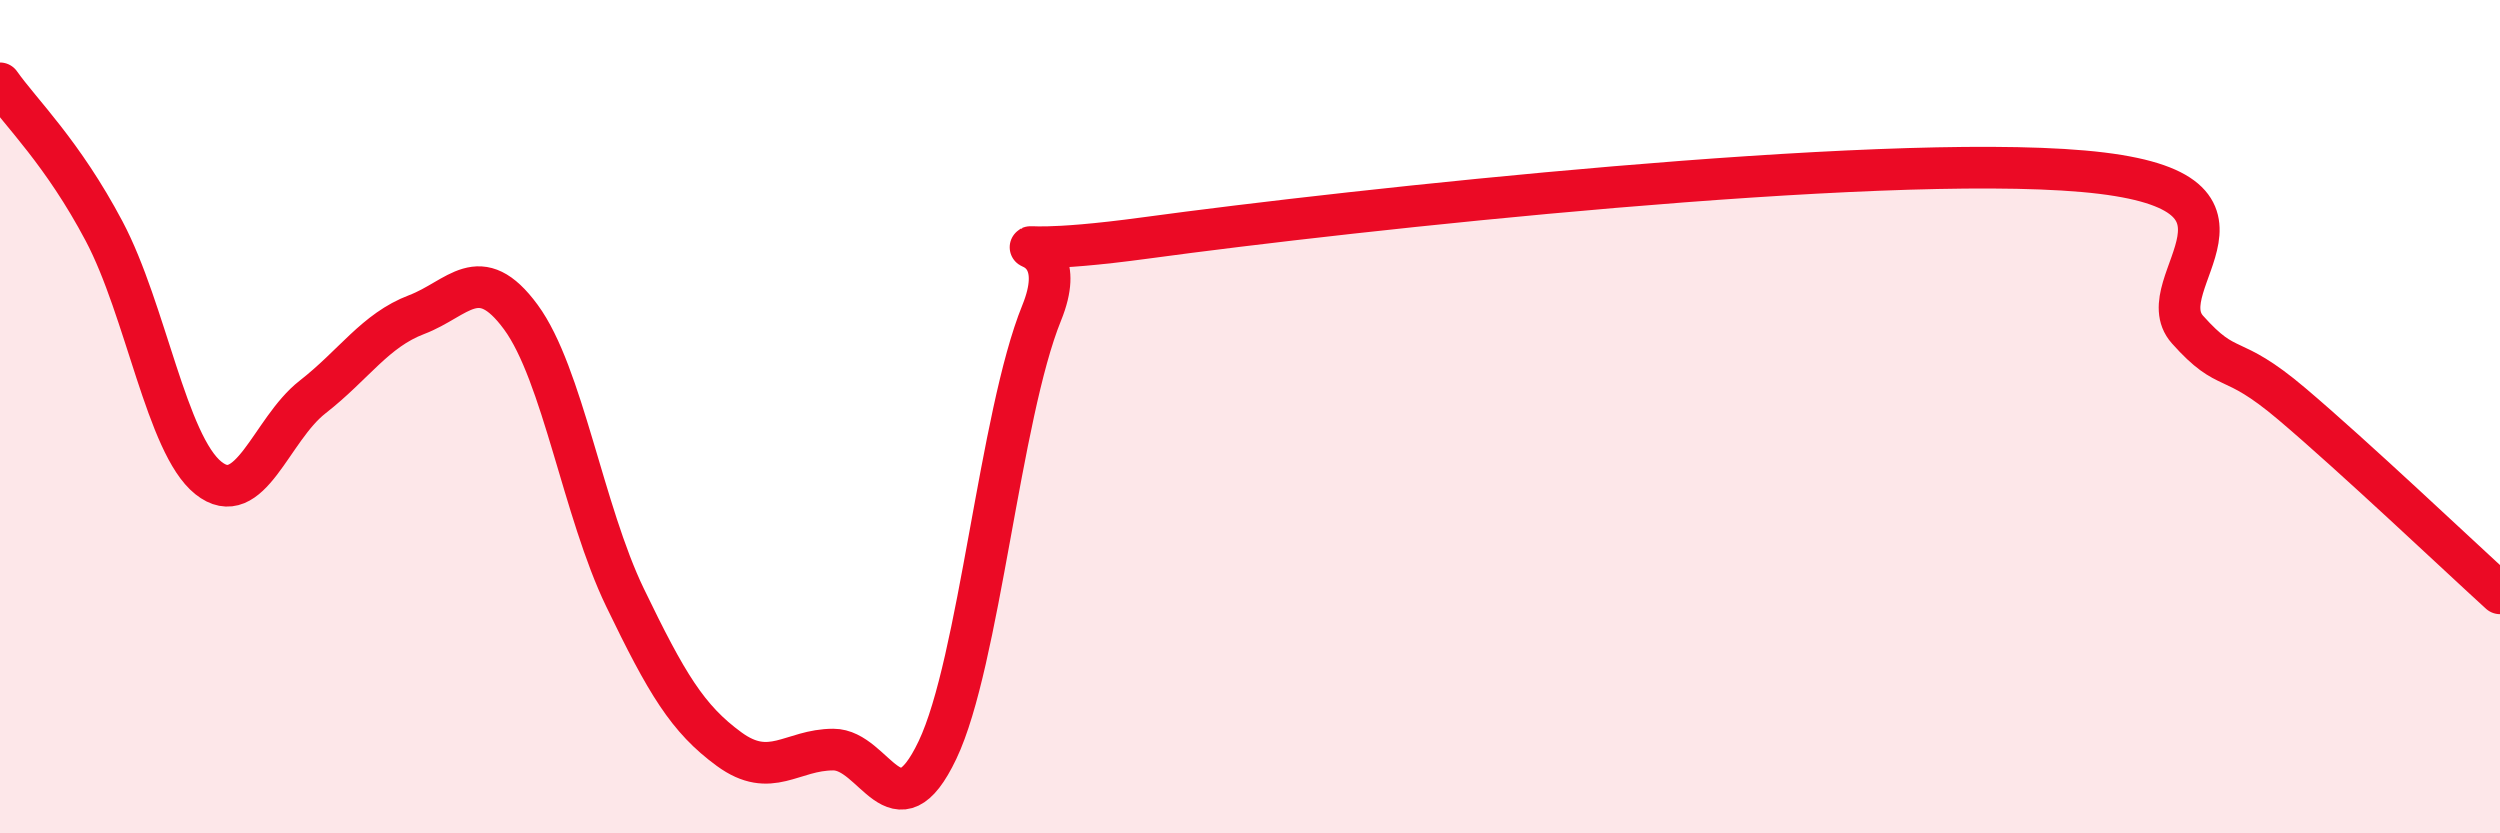
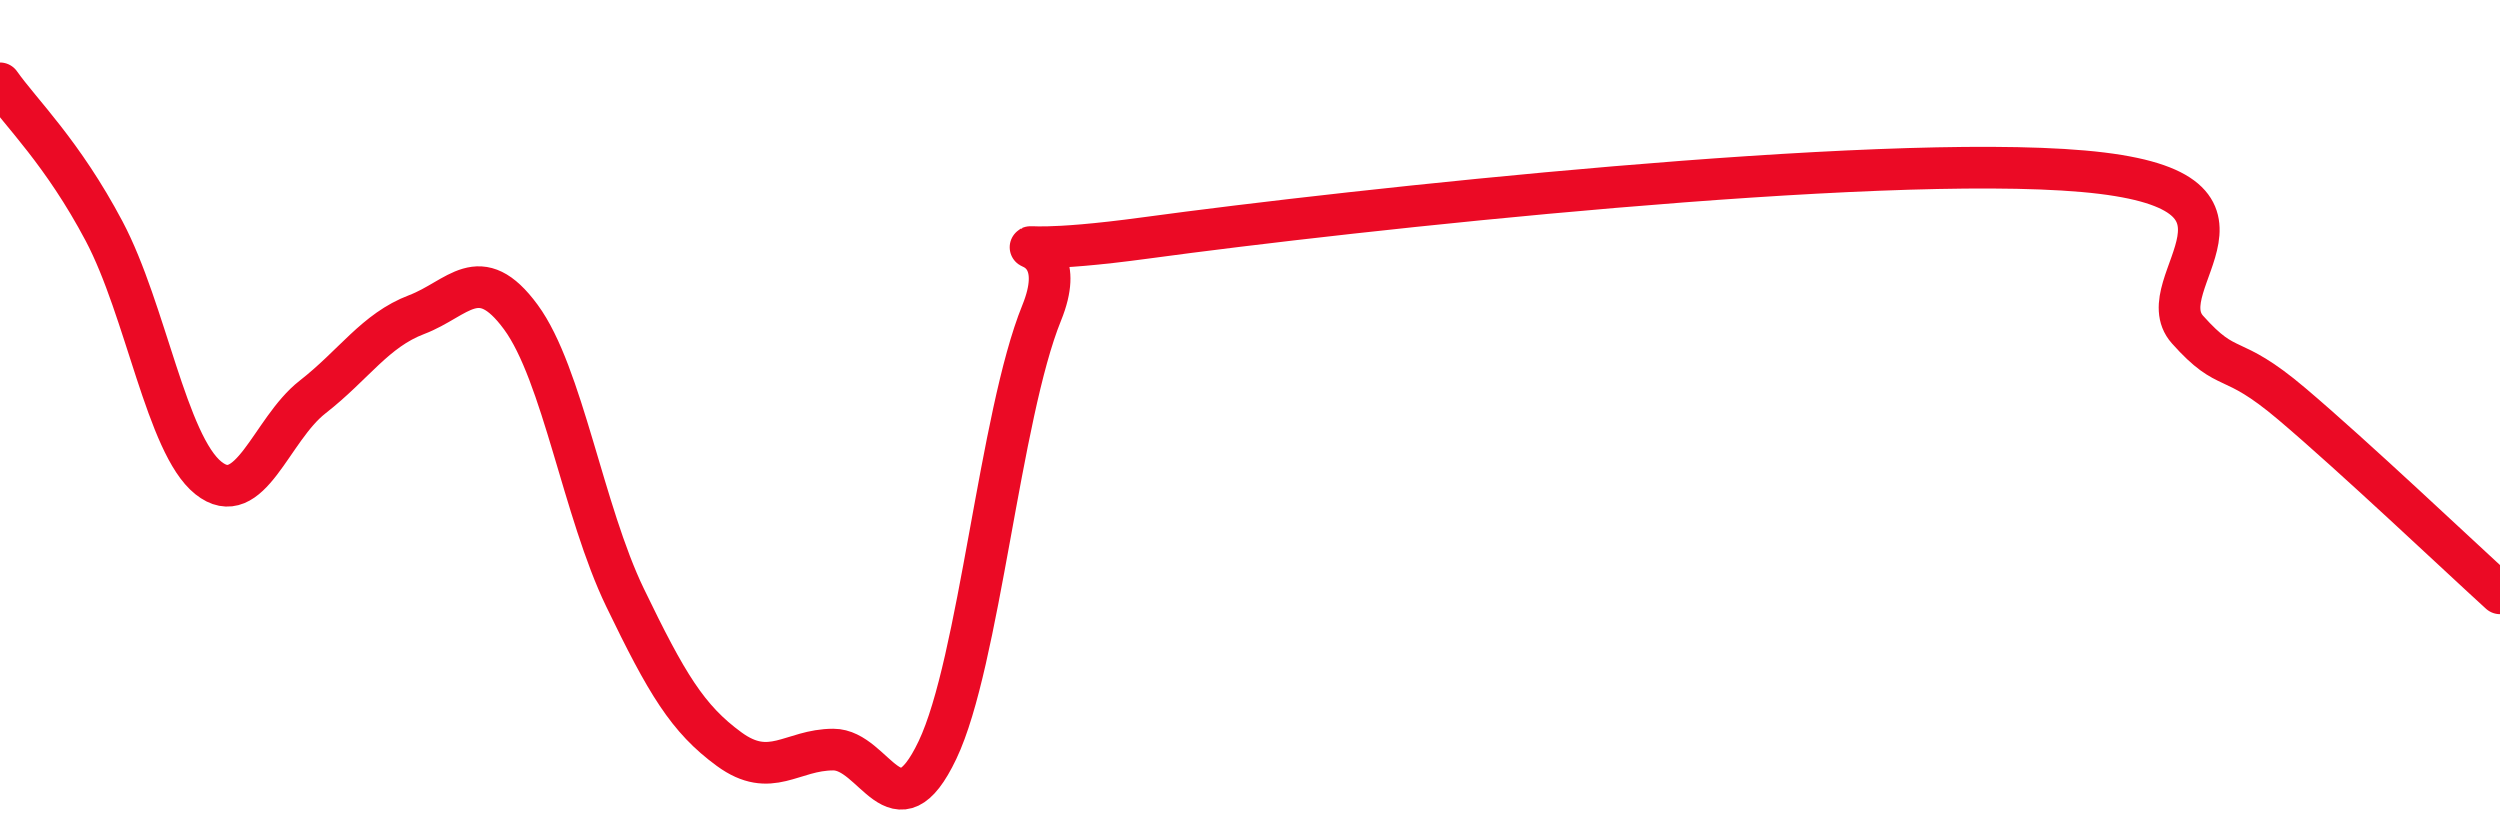
<svg xmlns="http://www.w3.org/2000/svg" width="60" height="20" viewBox="0 0 60 20">
-   <path d="M 0,2 C 0.5,2.71 1.5,3.66 2.5,5.55 C 3.5,7.44 4,10.67 5,11.47 C 6,12.27 6.5,10.31 7.5,9.53 C 8.5,8.75 9,7.93 10,7.55 C 11,7.17 11.5,6.25 12.5,7.61 C 13.5,8.97 14,12.27 15,14.34 C 16,16.41 16.5,17.25 17.5,17.98 C 18.5,18.71 19,17.99 20,17.99 C 21,17.99 21.5,20.1 22.5,18 C 23.5,15.9 24,9.97 25,7.51 C 26,5.05 22.5,6.39 27.5,5.71 C 32.5,5.03 45,3.67 50,4.11 C 55,4.55 51.5,6.79 52.5,7.91 C 53.5,9.03 53.5,8.42 55,9.69 C 56.5,10.96 59,13.33 60,14.24L60 20L0 20Z" fill="#EB0A25" opacity="0.1" stroke-linecap="round" stroke-linejoin="round" />
  <path d="M 0,2 C 0.5,2.71 1.5,3.66 2.5,5.55 C 3.5,7.44 4,10.67 5,11.47 C 6,12.27 6.5,10.31 7.5,9.53 C 8.5,8.75 9,7.93 10,7.55 C 11,7.17 11.5,6.25 12.5,7.61 C 13.5,8.97 14,12.27 15,14.34 C 16,16.41 16.5,17.25 17.5,17.98 C 18.5,18.71 19,17.99 20,17.99 C 21,17.99 21.5,20.1 22.5,18 C 23.5,15.9 24,9.97 25,7.51 C 26,5.05 22.5,6.39 27.5,5.71 C 32.5,5.03 45,3.67 50,4.11 C 55,4.55 51.5,6.79 52.5,7.91 C 53.5,9.03 53.5,8.42 55,9.69 C 56.5,10.96 59,13.33 60,14.24" stroke="#EB0A25" stroke-width="1" fill="none" stroke-linecap="round" stroke-linejoin="round" />
</svg>